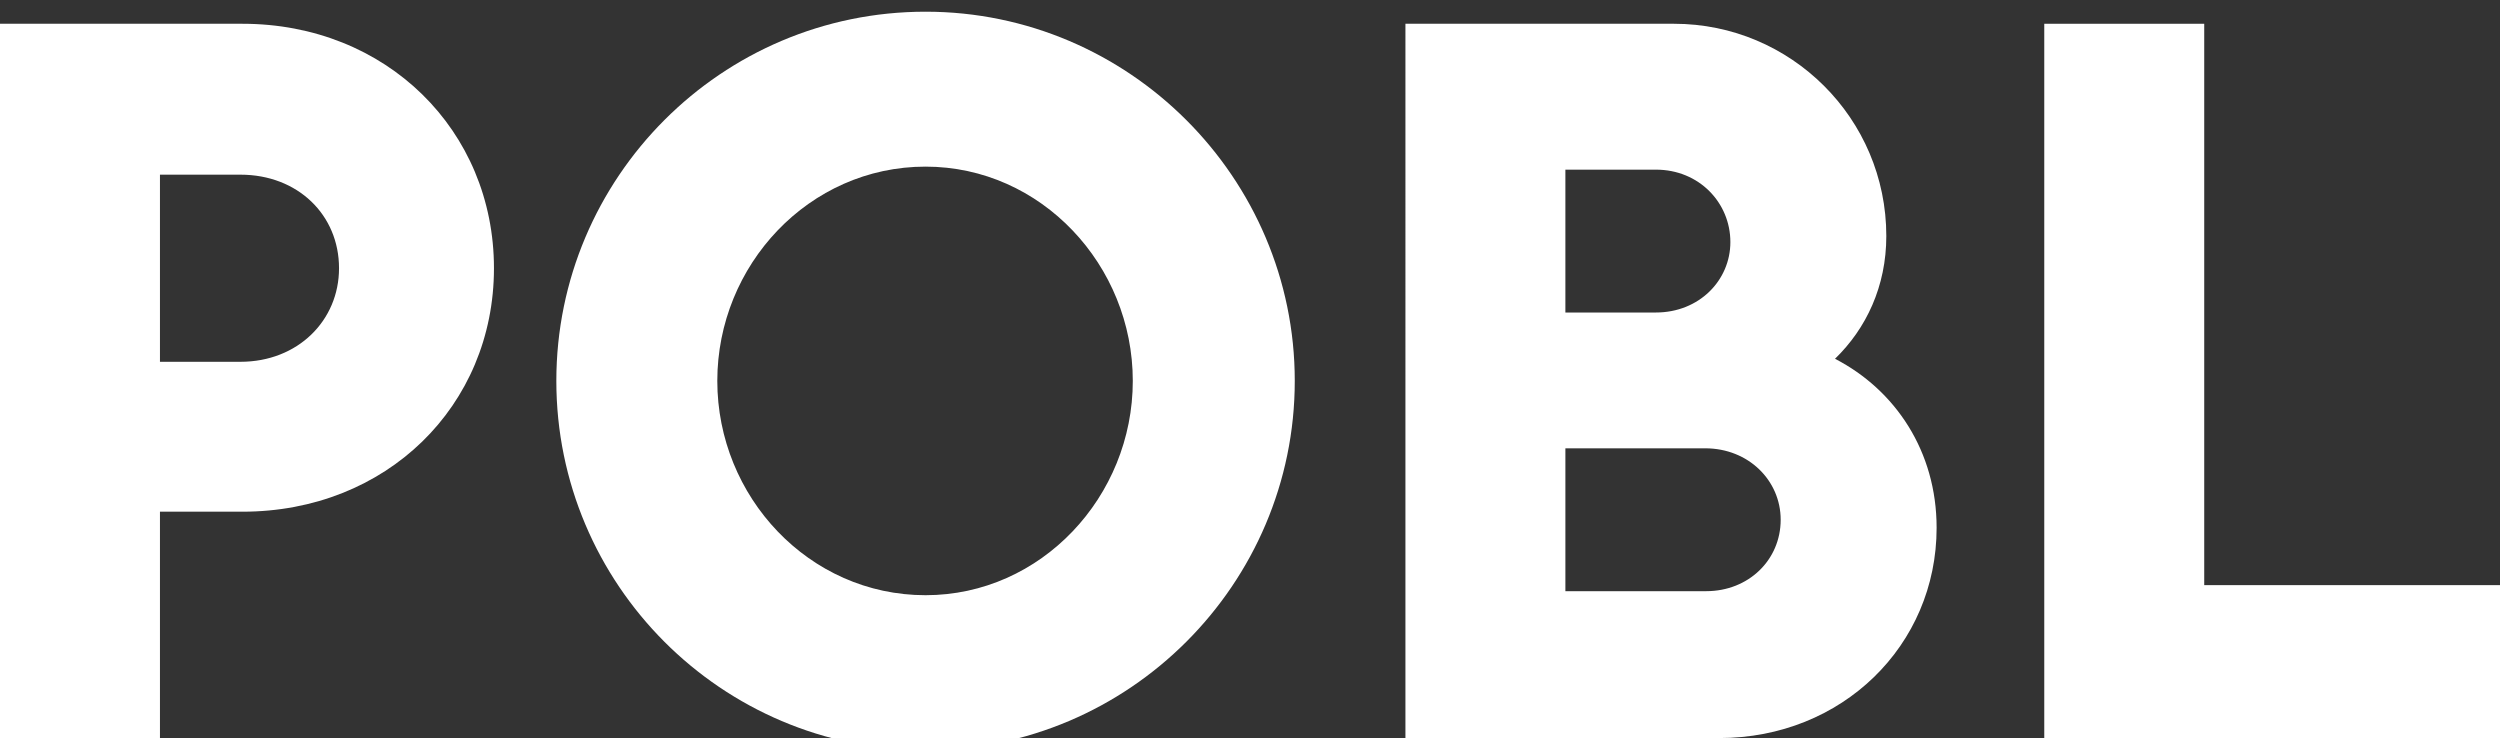
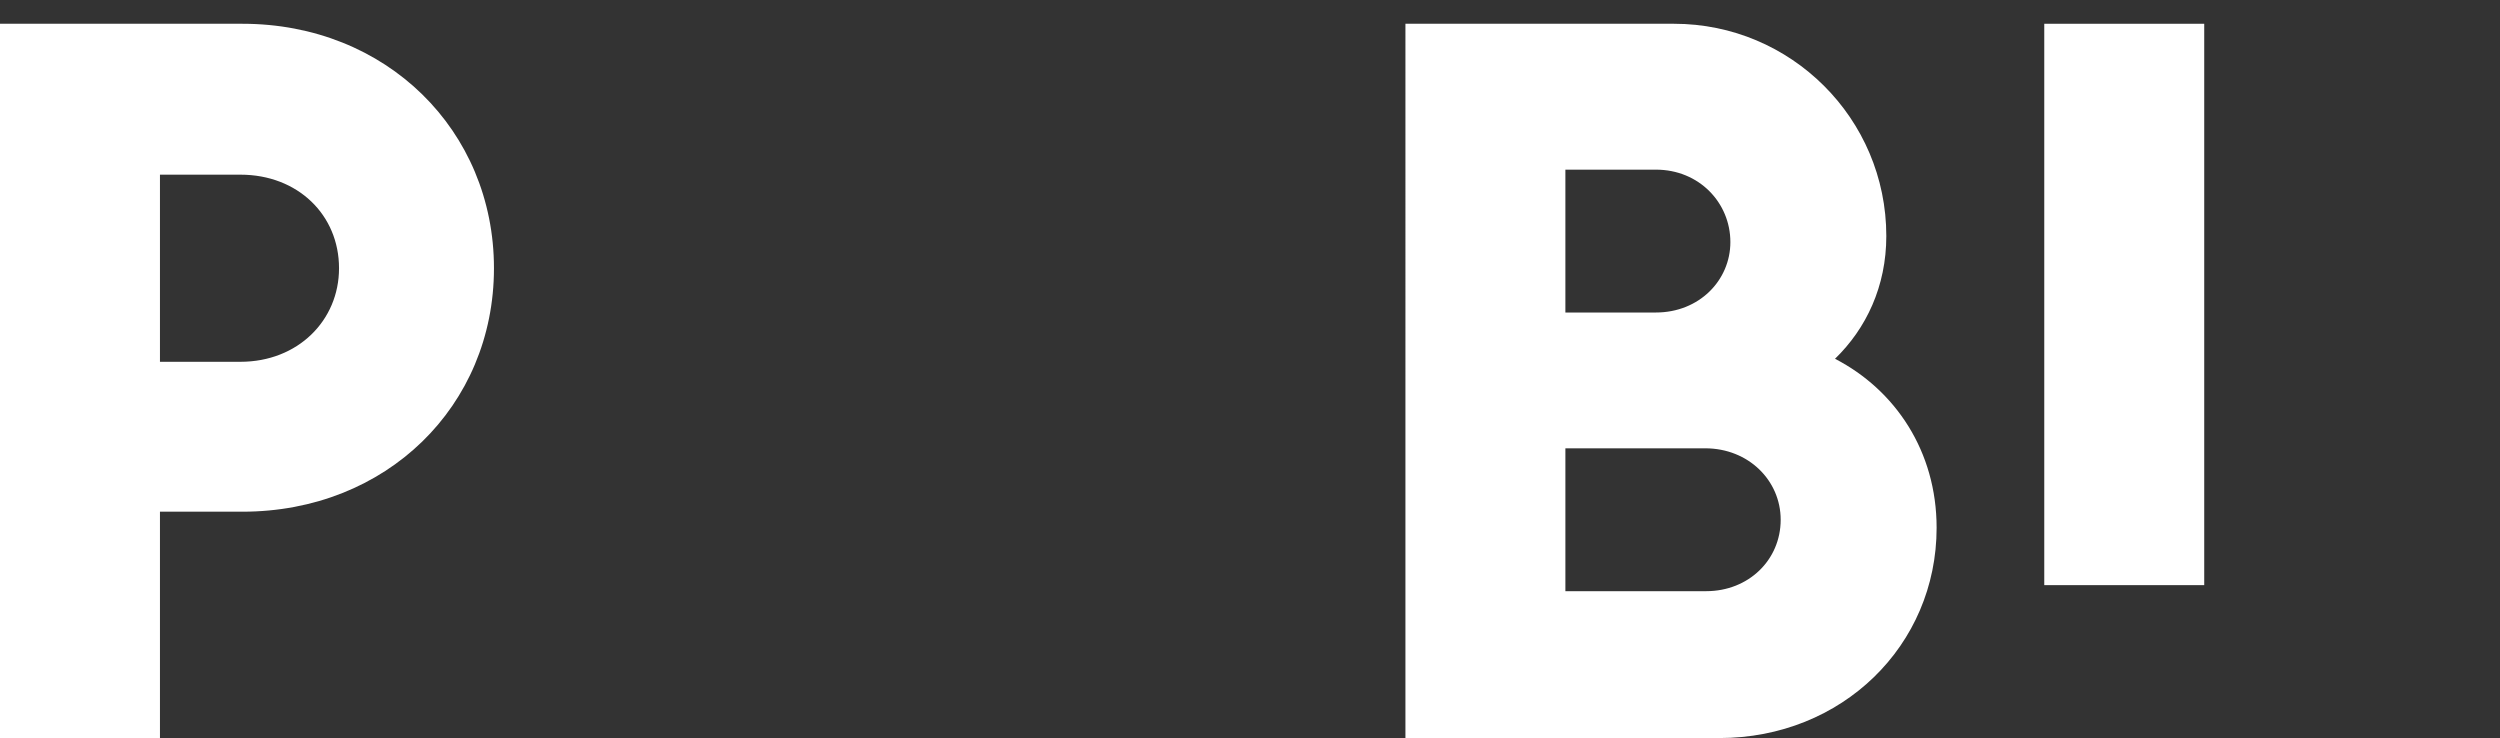
<svg xmlns="http://www.w3.org/2000/svg" id="Layer_1" version="1.1" viewBox="0 0 427.413 126.246">
  <rect x="0" y="0" width="427.413" height="126.246" fill="#333333" stroke="none" />
  <defs>
    <style>
      .st0 {
        fill: #fff;
      }
    </style>
  </defs>
  <path class="st0" d="M41.451,87.482h-14.104v38.699H0V4.063h41.451c24.596,0,42.999,18.232,42.999,41.795,0,23.564-18.403,41.624-42.999,41.624ZM41.107,29.863h-13.76v31.991h13.76c9.804,0,16.855-7.052,16.855-15.996,0-9.116-7.052-15.996-16.855-15.996Z" />
-   <path class="st0" d="M95.114,65.123c0-34.743,28.208-63.123,63.123-63.123,34.744,0,63.123,28.379,63.123,63.123,0,34.744-28.379,63.123-63.123,63.123-34.915,0-63.123-28.379-63.123-63.123ZM193.668,65.123c0-19.78-15.652-36.635-35.432-36.635-19.951,0-35.603,16.855-35.603,36.635s15.652,36.635,35.603,36.635c19.78,0,35.432-16.855,35.432-36.635Z" />
  <path class="st0" d="M240.279,4.063h45.923c19.952,0,36.292,16.168,36.292,36.292,0,8.6-3.44,15.824-8.772,20.984,10.32,5.332,17.372,15.824,17.372,28.896,0,20.124-16.168,35.947-37.151,35.947h-53.663V4.063ZM283.106,53.427c7.396,0,12.728-5.504,12.728-12.04,0-6.708-5.332-12.384-12.728-12.384h-15.479v24.423h15.479ZM291.706,101.07c7.224,0,12.728-5.332,12.728-12.212,0-6.708-5.504-12.212-12.9-12.212h-23.907v24.424h24.079Z" />
-   <path class="st0" d="M349.499,4.063h27.347v95.975h50.567v26.144h-77.915V4.063Z" />
+   <path class="st0" d="M349.499,4.063h27.347v95.975h50.567h-77.915V4.063Z" />
</svg>